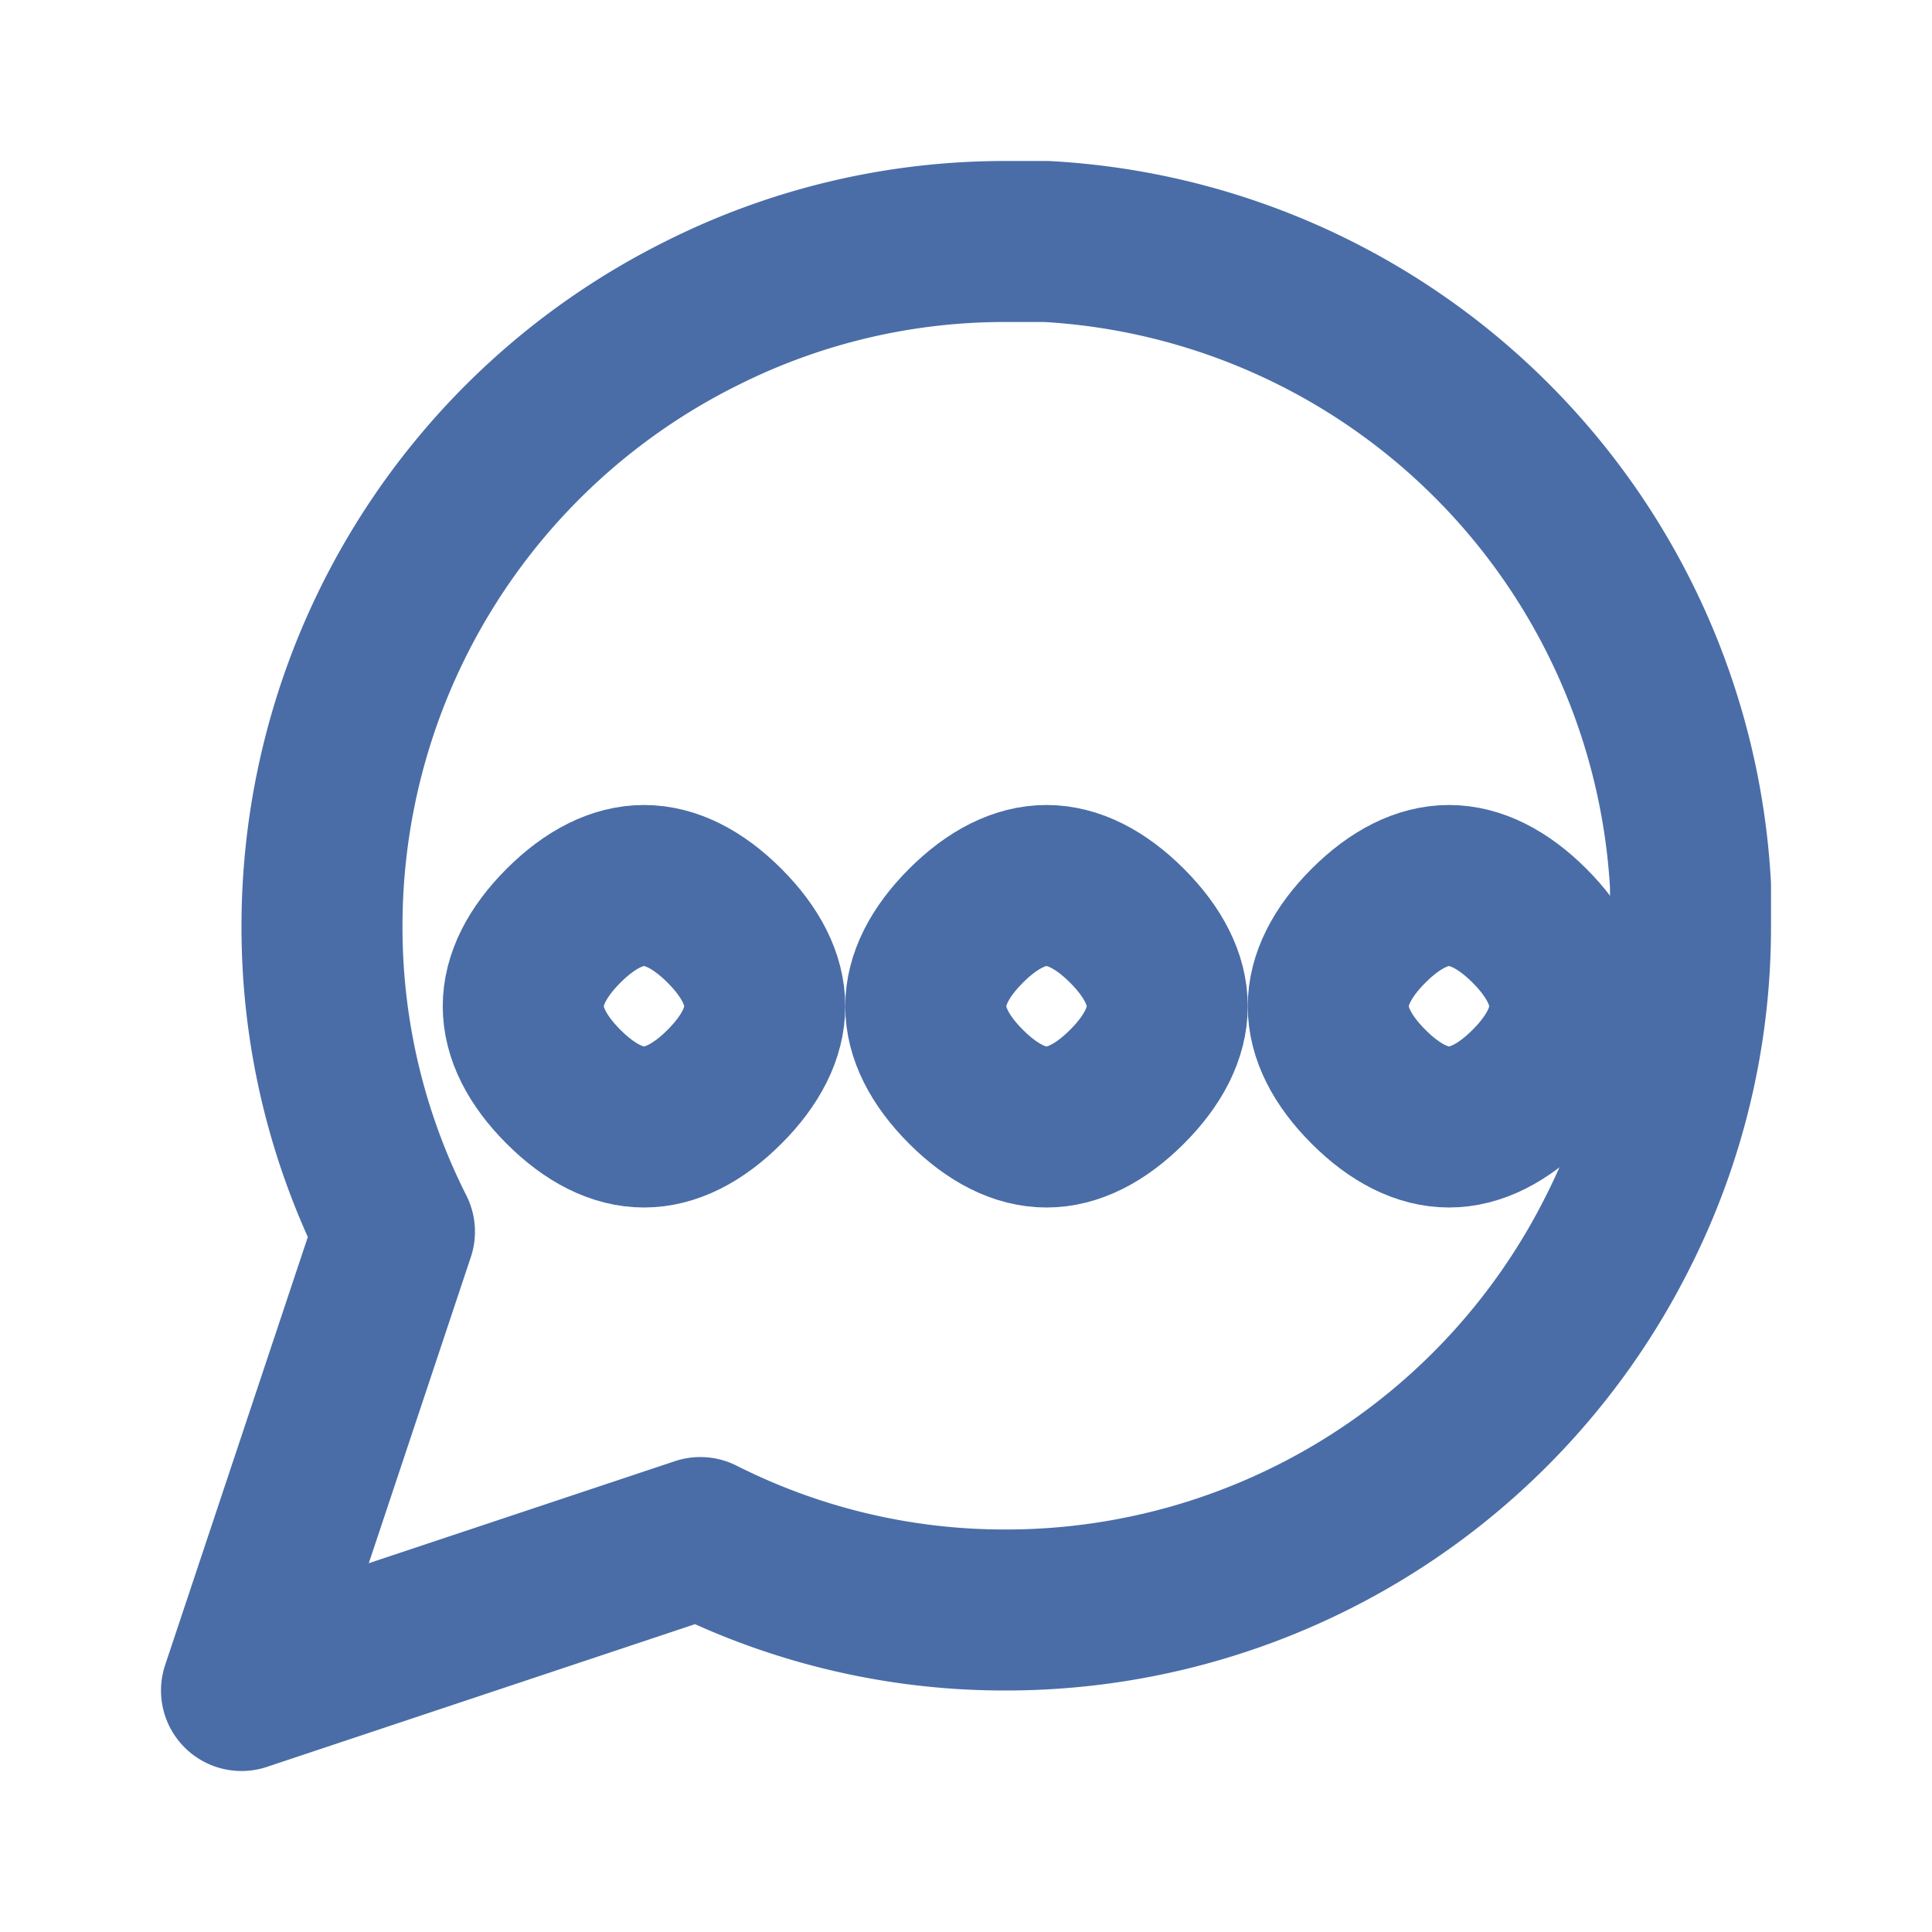
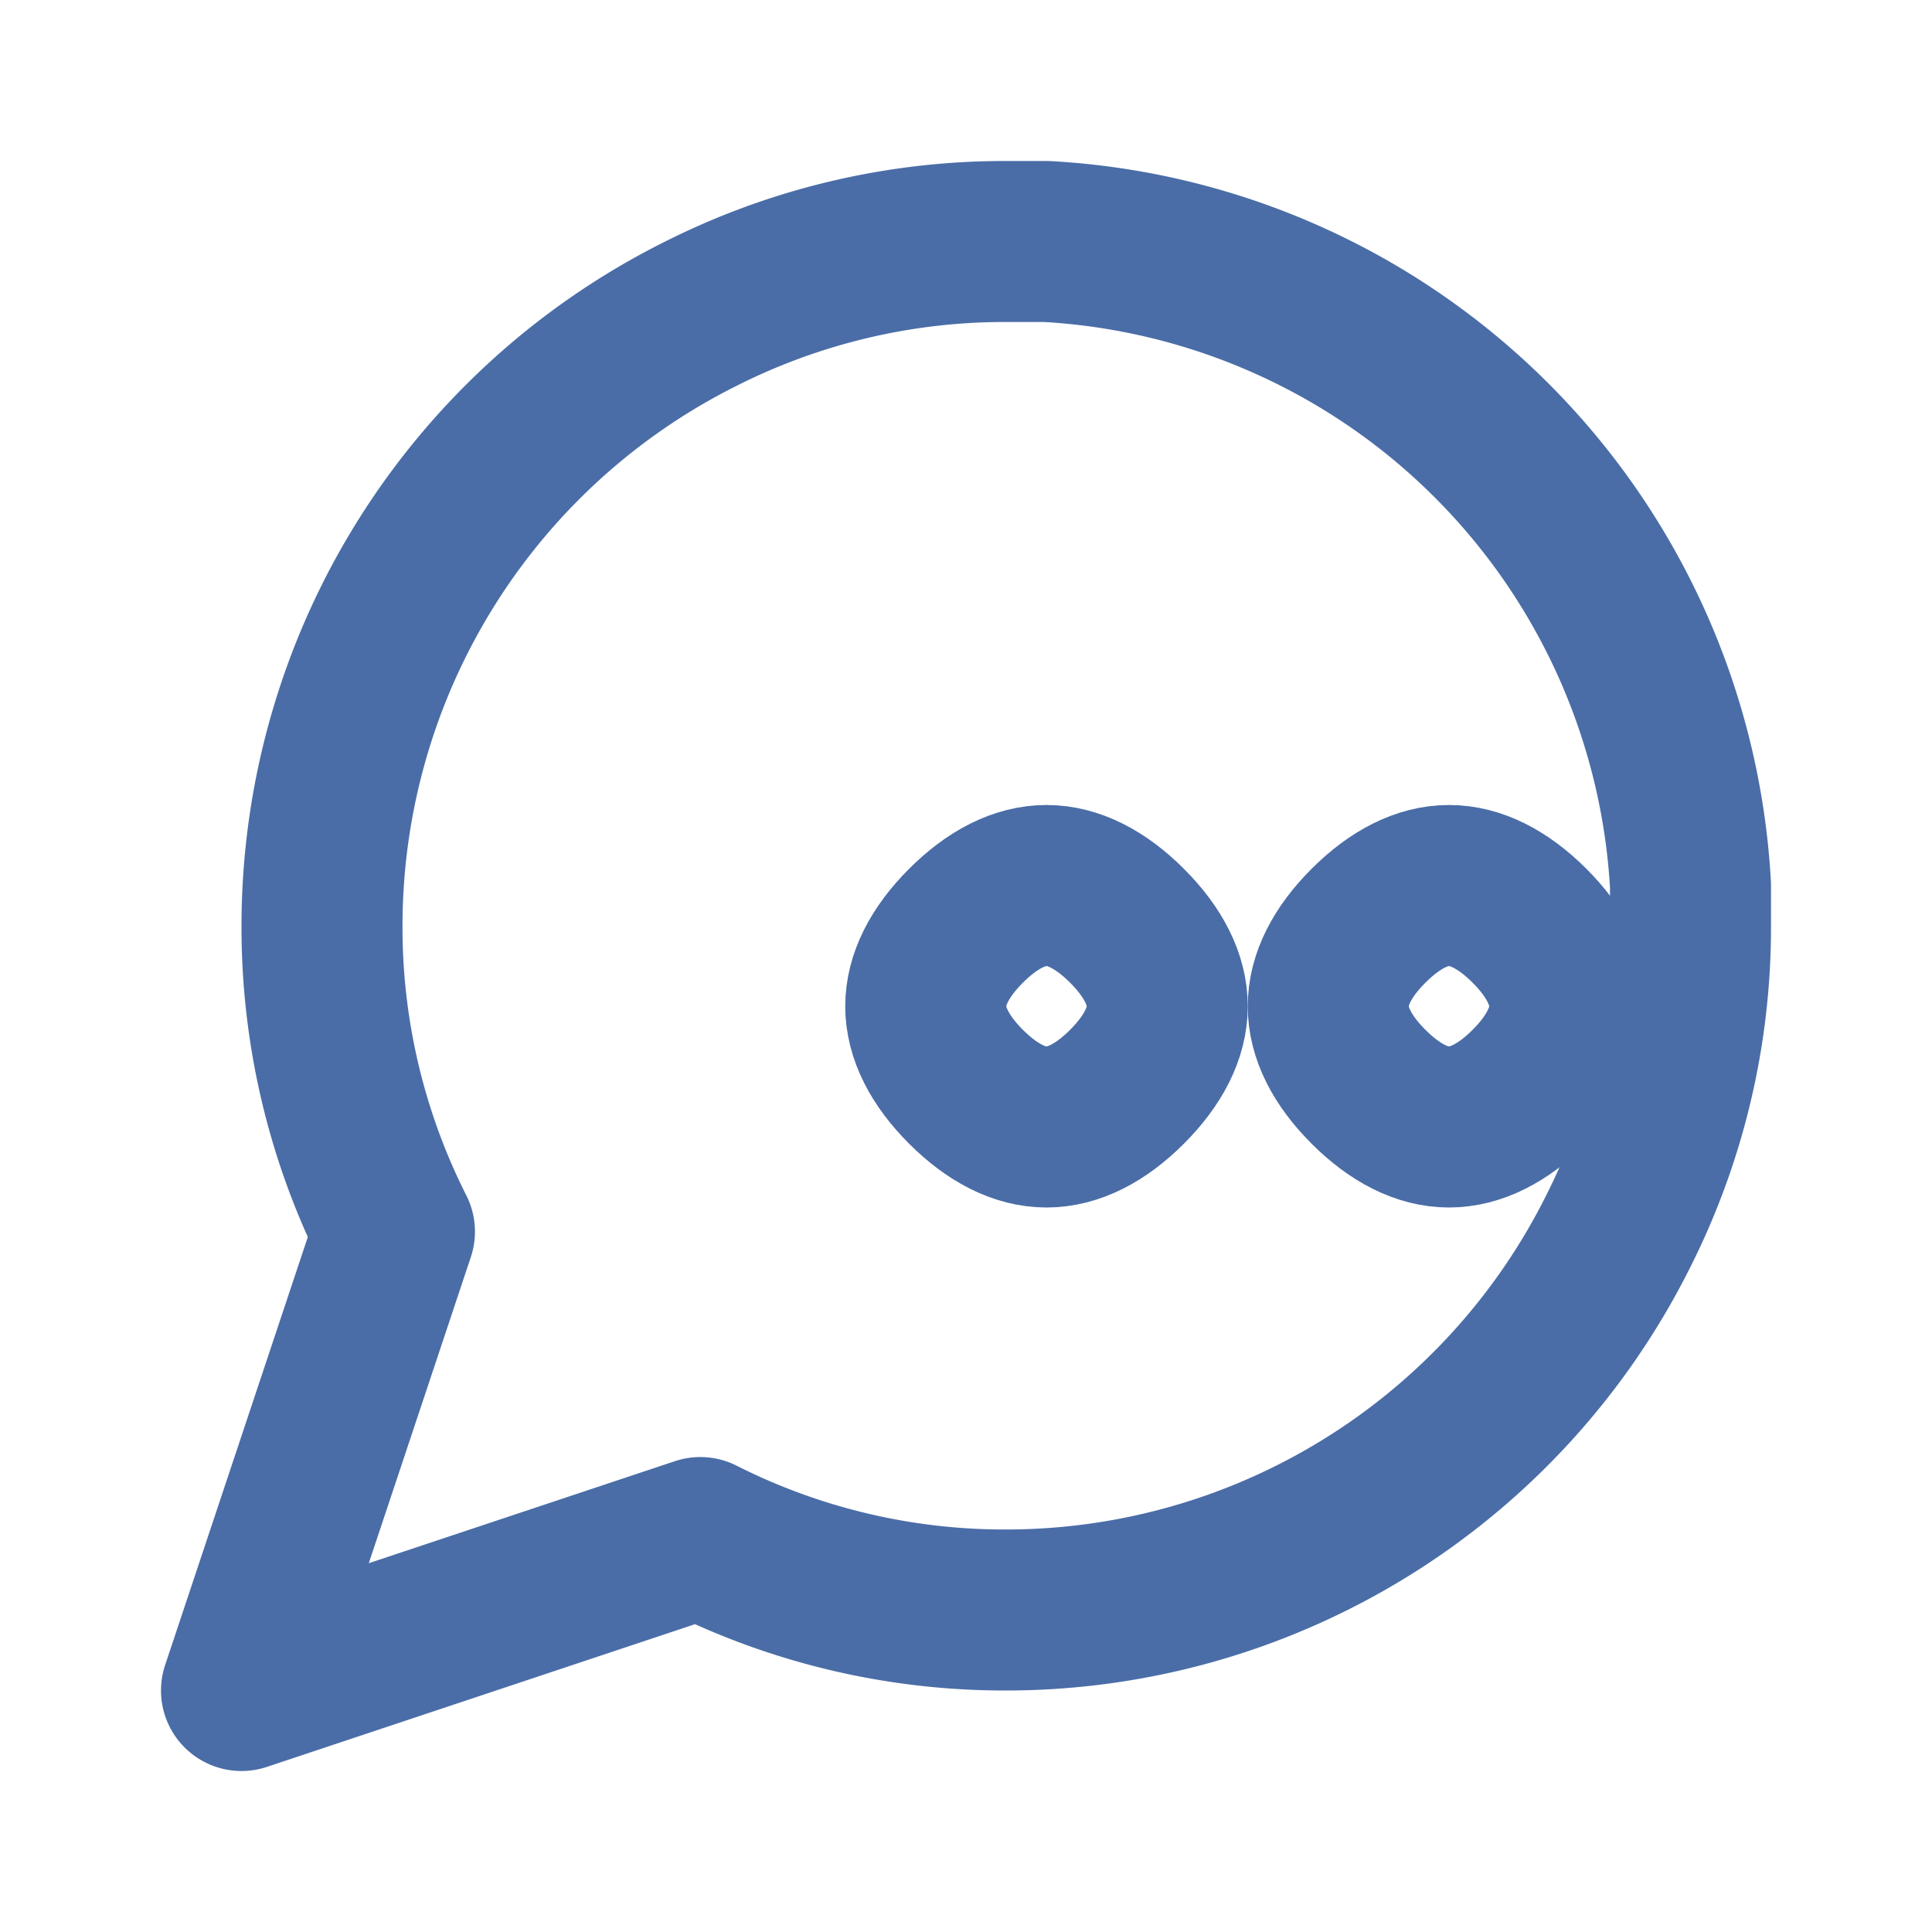
<svg xmlns="http://www.w3.org/2000/svg" width="24" height="24" viewBox="0 0 24 24" fill="none" stroke="#4a6da7" stroke-width="2" stroke-linecap="round" stroke-linejoin="round">
  <path d="M21 11.5a8.38 8.38 0 0 1-.9 3.8 8.5 8.5 0 0 1-7.6 4.7 8.38 8.38 0 0 1-3.8-.9L3 21l1.9-5.7a8.38 8.38 0 0 1-.9-3.8 8.5 8.5 0 0 1 4.7-7.6 8.38 8.38 0 0 1 3.8-.9h.5a8.48 8.48 0 0 1 8 8v.5z" />
  <path d="M14 13.5c.33-.33.5-.67.5-1 0-.33-.17-.67-.5-1-.33-.33-.67-.5-1-.5-.33 0-.67.17-1 .5-.33.33-.5.67-.5 1 0 .33.17.67.5 1 .33.33.67.5 1 .5.33 0 .67-.17 1-.5z" />
-   <path d="M9 13.5c.33-.33.5-.67.5-1 0-.33-.17-.67-.5-1-.33-.33-.67-.5-1-.5-.33 0-.67.17-1 .5-.33.33-.5.67-.5 1 0 .33.17.67.5 1 .33.33.67.5 1 .5.33 0 .67-.17 1-.5z" />
  <path d="M19 13.5c.33-.33.5-.67.5-1 0-.33-.17-.67-.5-1-.33-.33-.67-.5-1-.5-.33 0-.67.17-1 .5-.33.33-.5.67-.5 1 0 .33.17.67.5 1 .33.33.67.5 1 .5.33 0 .67-.17 1-.5z" />
</svg>